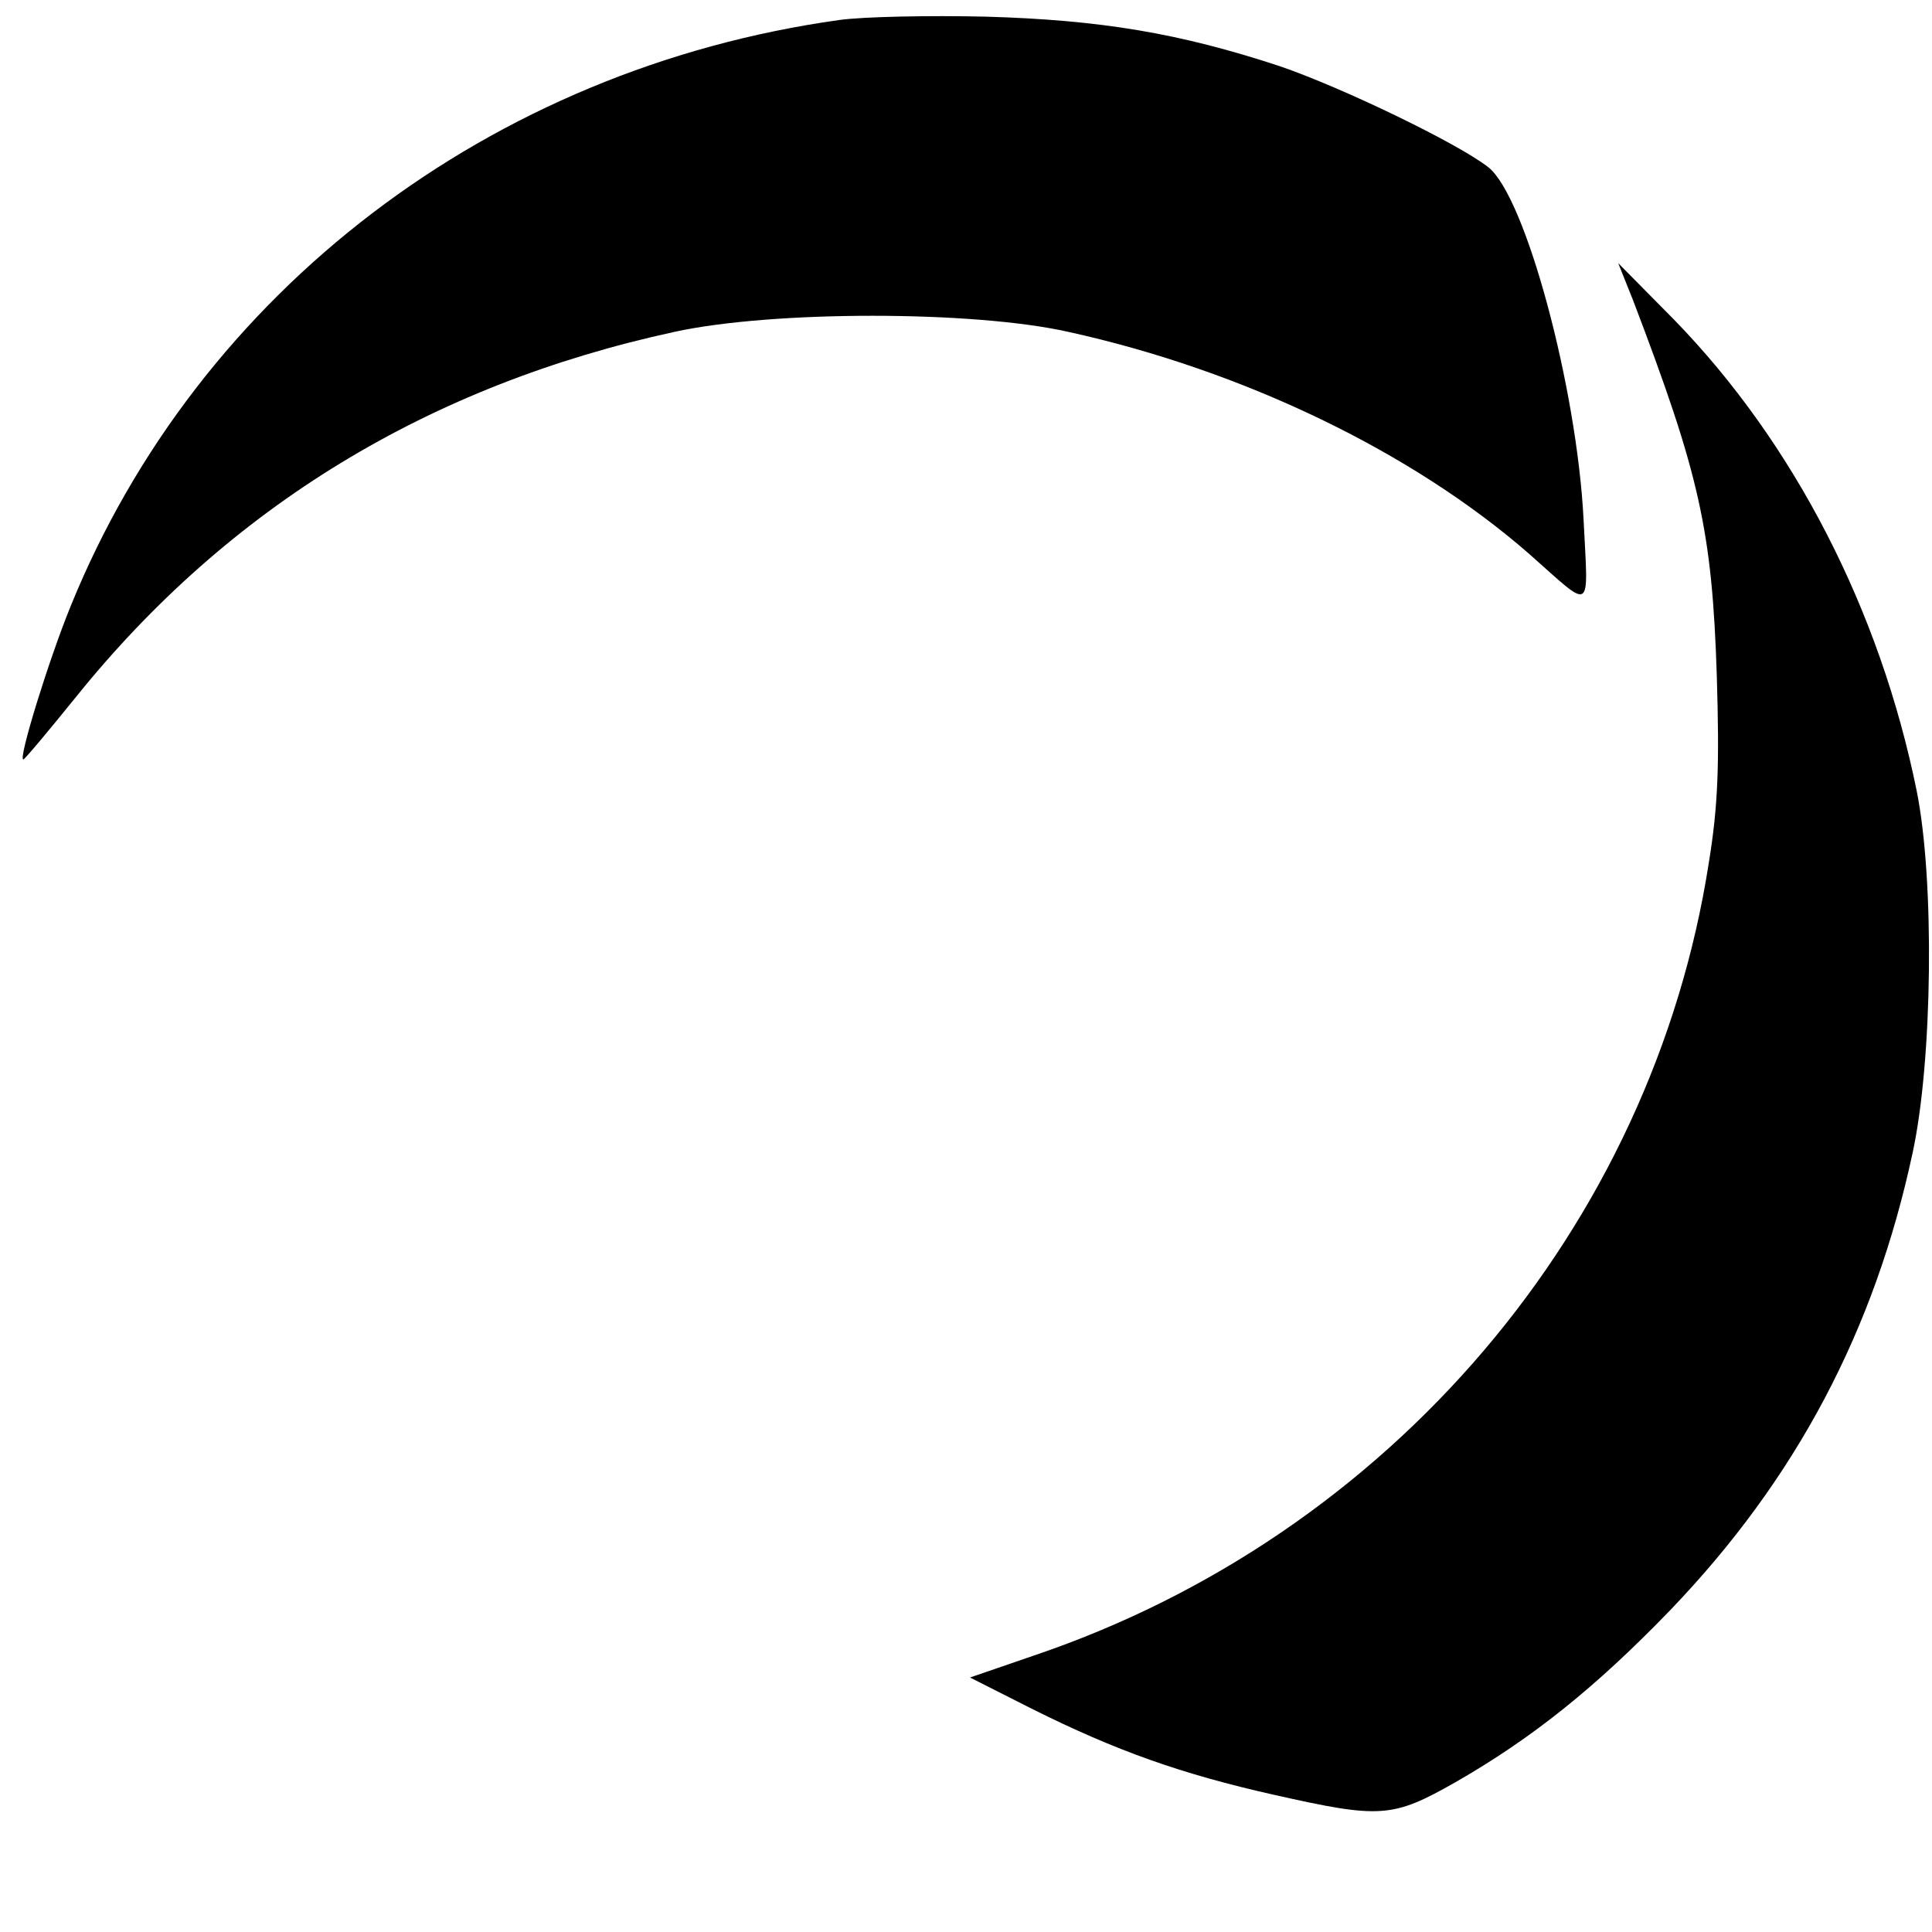
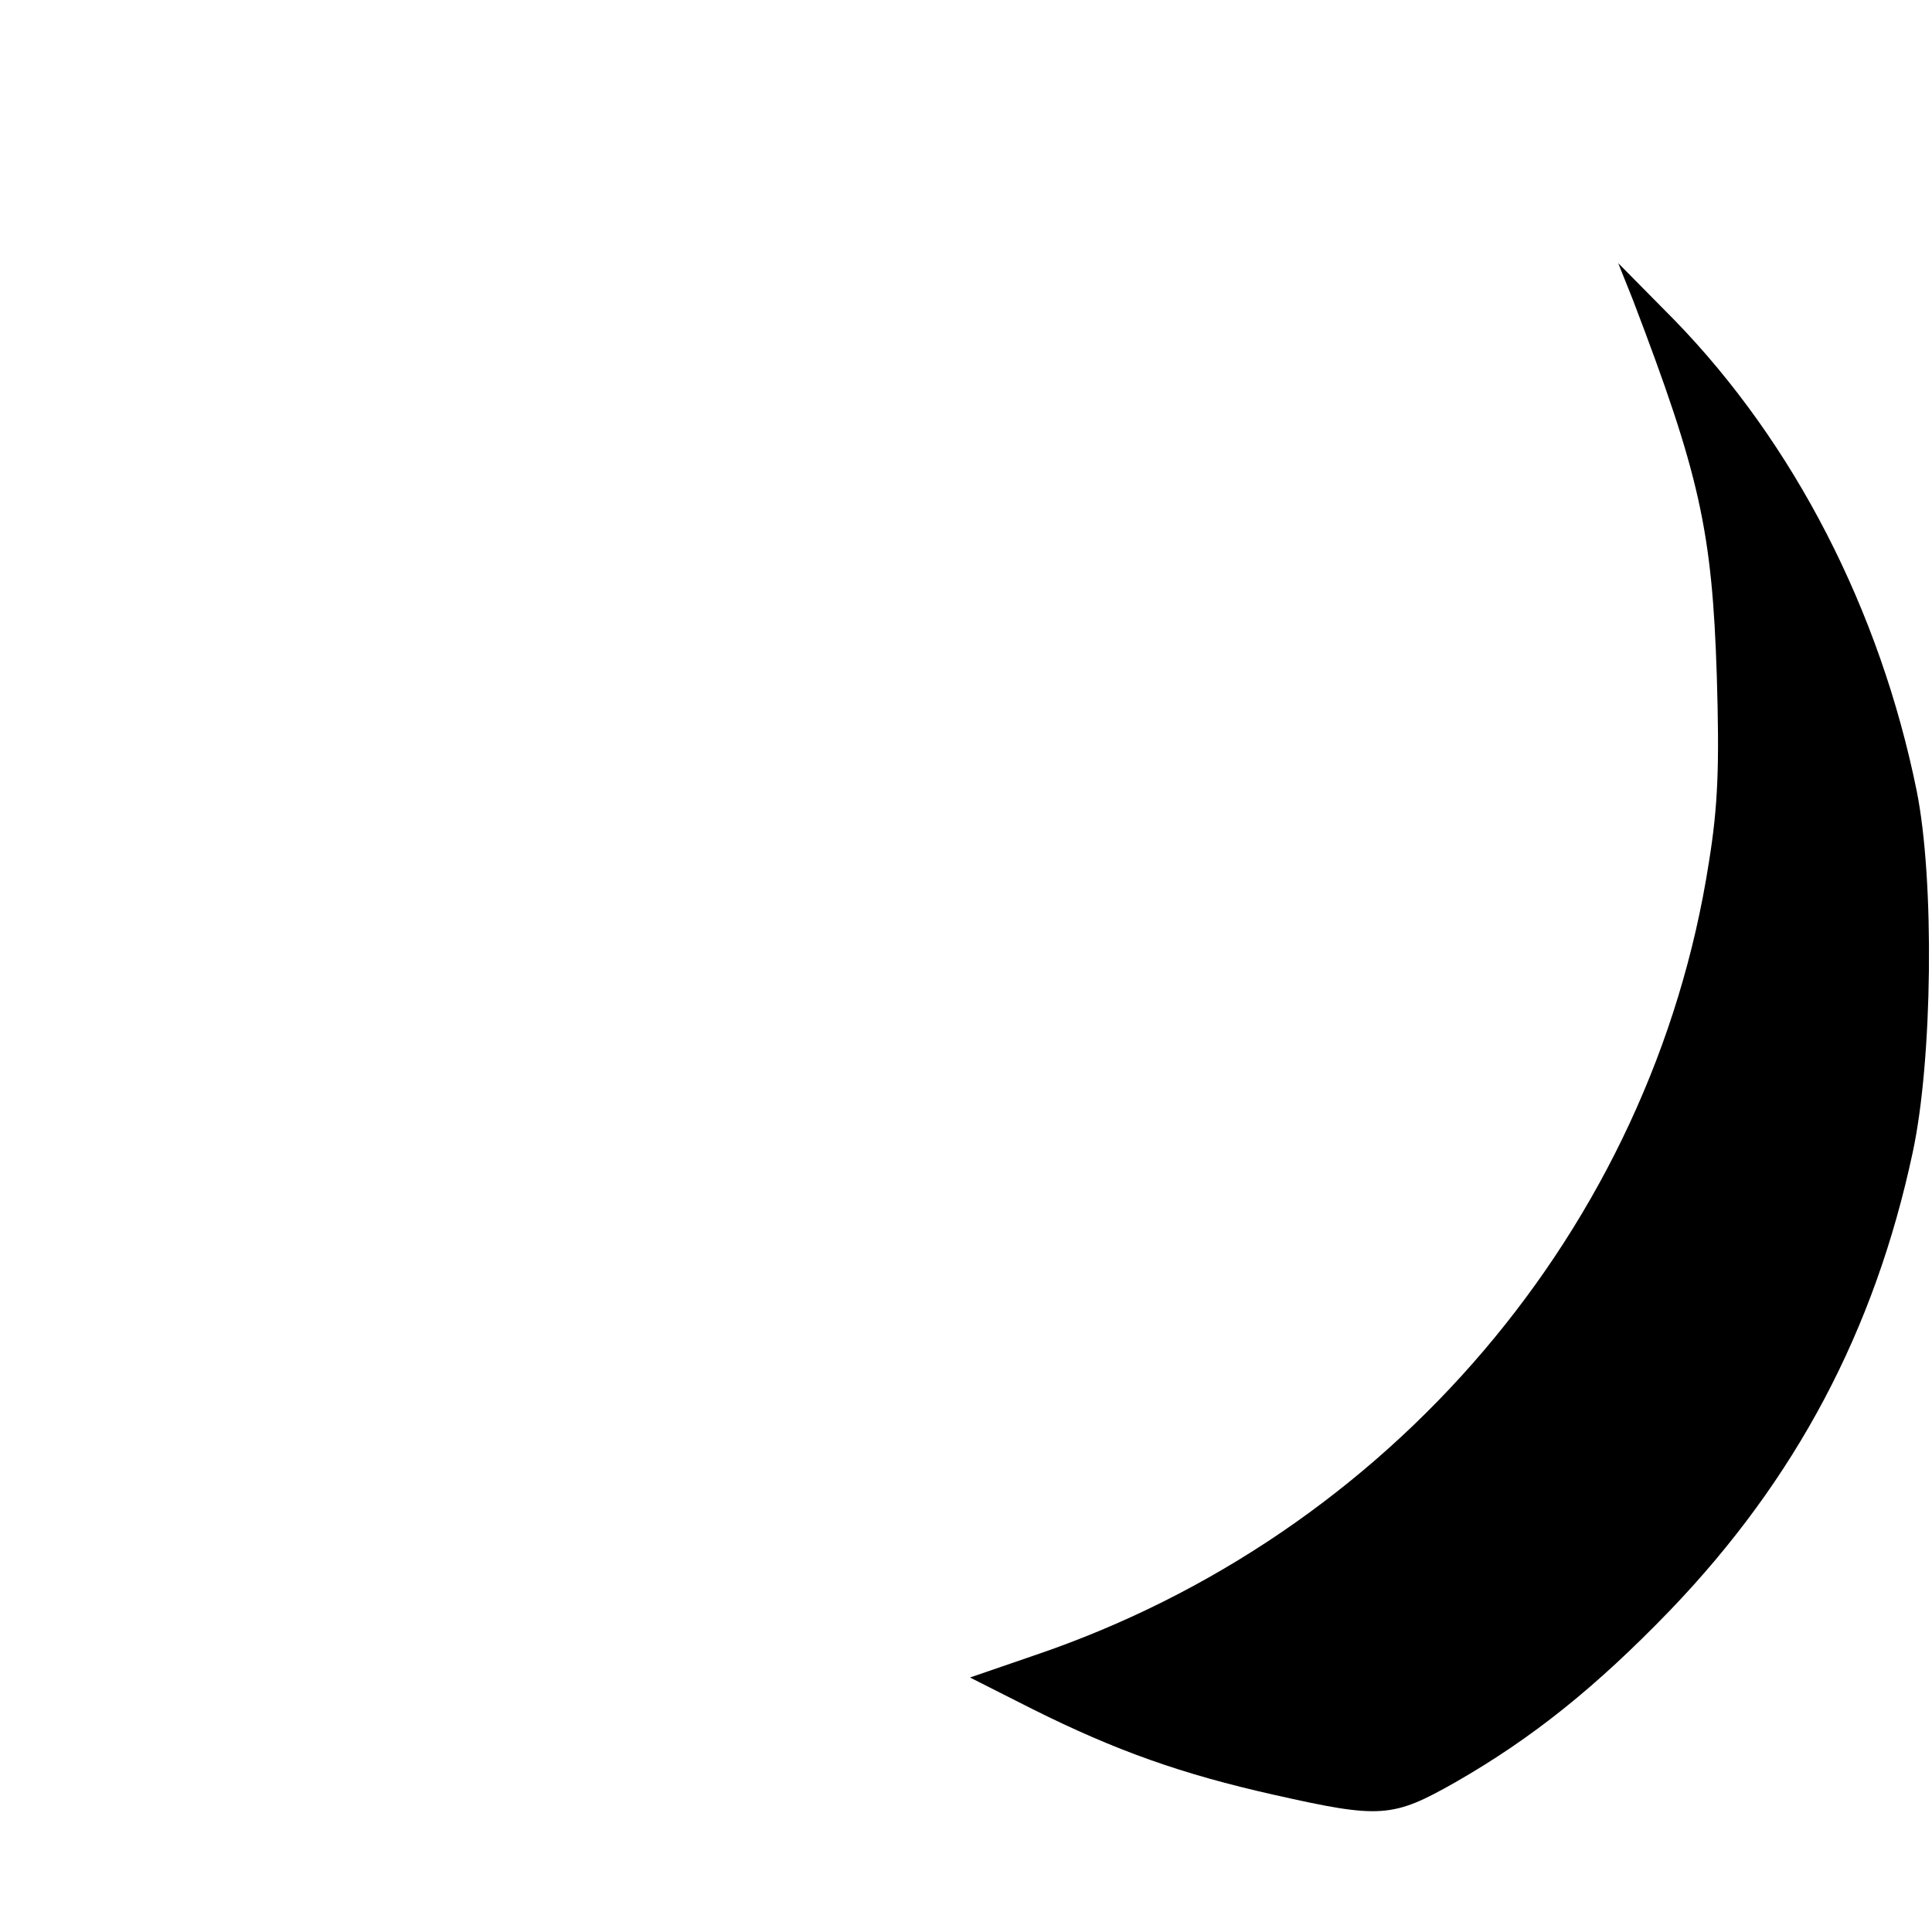
<svg xmlns="http://www.w3.org/2000/svg" version="1.0" width="290pt" height="290pt" viewBox="0 0 290 290" preserveAspectRatio="xMidYMid meet">
  <g transform="translate(0,290) scale(0.1,-0.1)" fill="#000000" stroke="none">
-     <path d="M1260 2870 c-523 -73 -962 -407 -1154 -880 -33 -81 -79 -230 -71 -230 2 0 38 43 80 95 229 284 529 467 898 547 147 32 447 32 590 0 264 -58 518 -181 693 -334 96 -85 88 -90 81 52 -10 198 -87 485 -143 529 -46 36 -220 120 -314 152 -149 49 -267 69 -440 74 -85 2 -184 0 -220 -5z" />
    <path d="M2451 2450 c100 -262 119 -346 126 -565 4 -133 2 -194 -12 -280 -85 -547 -478 -1009 -1013 -1190 l-96 -33 93 -47 c126 -63 225 -98 363 -129 160 -36 178 -35 273 19 115 66 210 142 322 258 189 197 307 420 364 687 30 139 33 409 6 543 -55 271 -184 522 -364 707 l-84 85 22 -55z" />
  </g>
</svg>